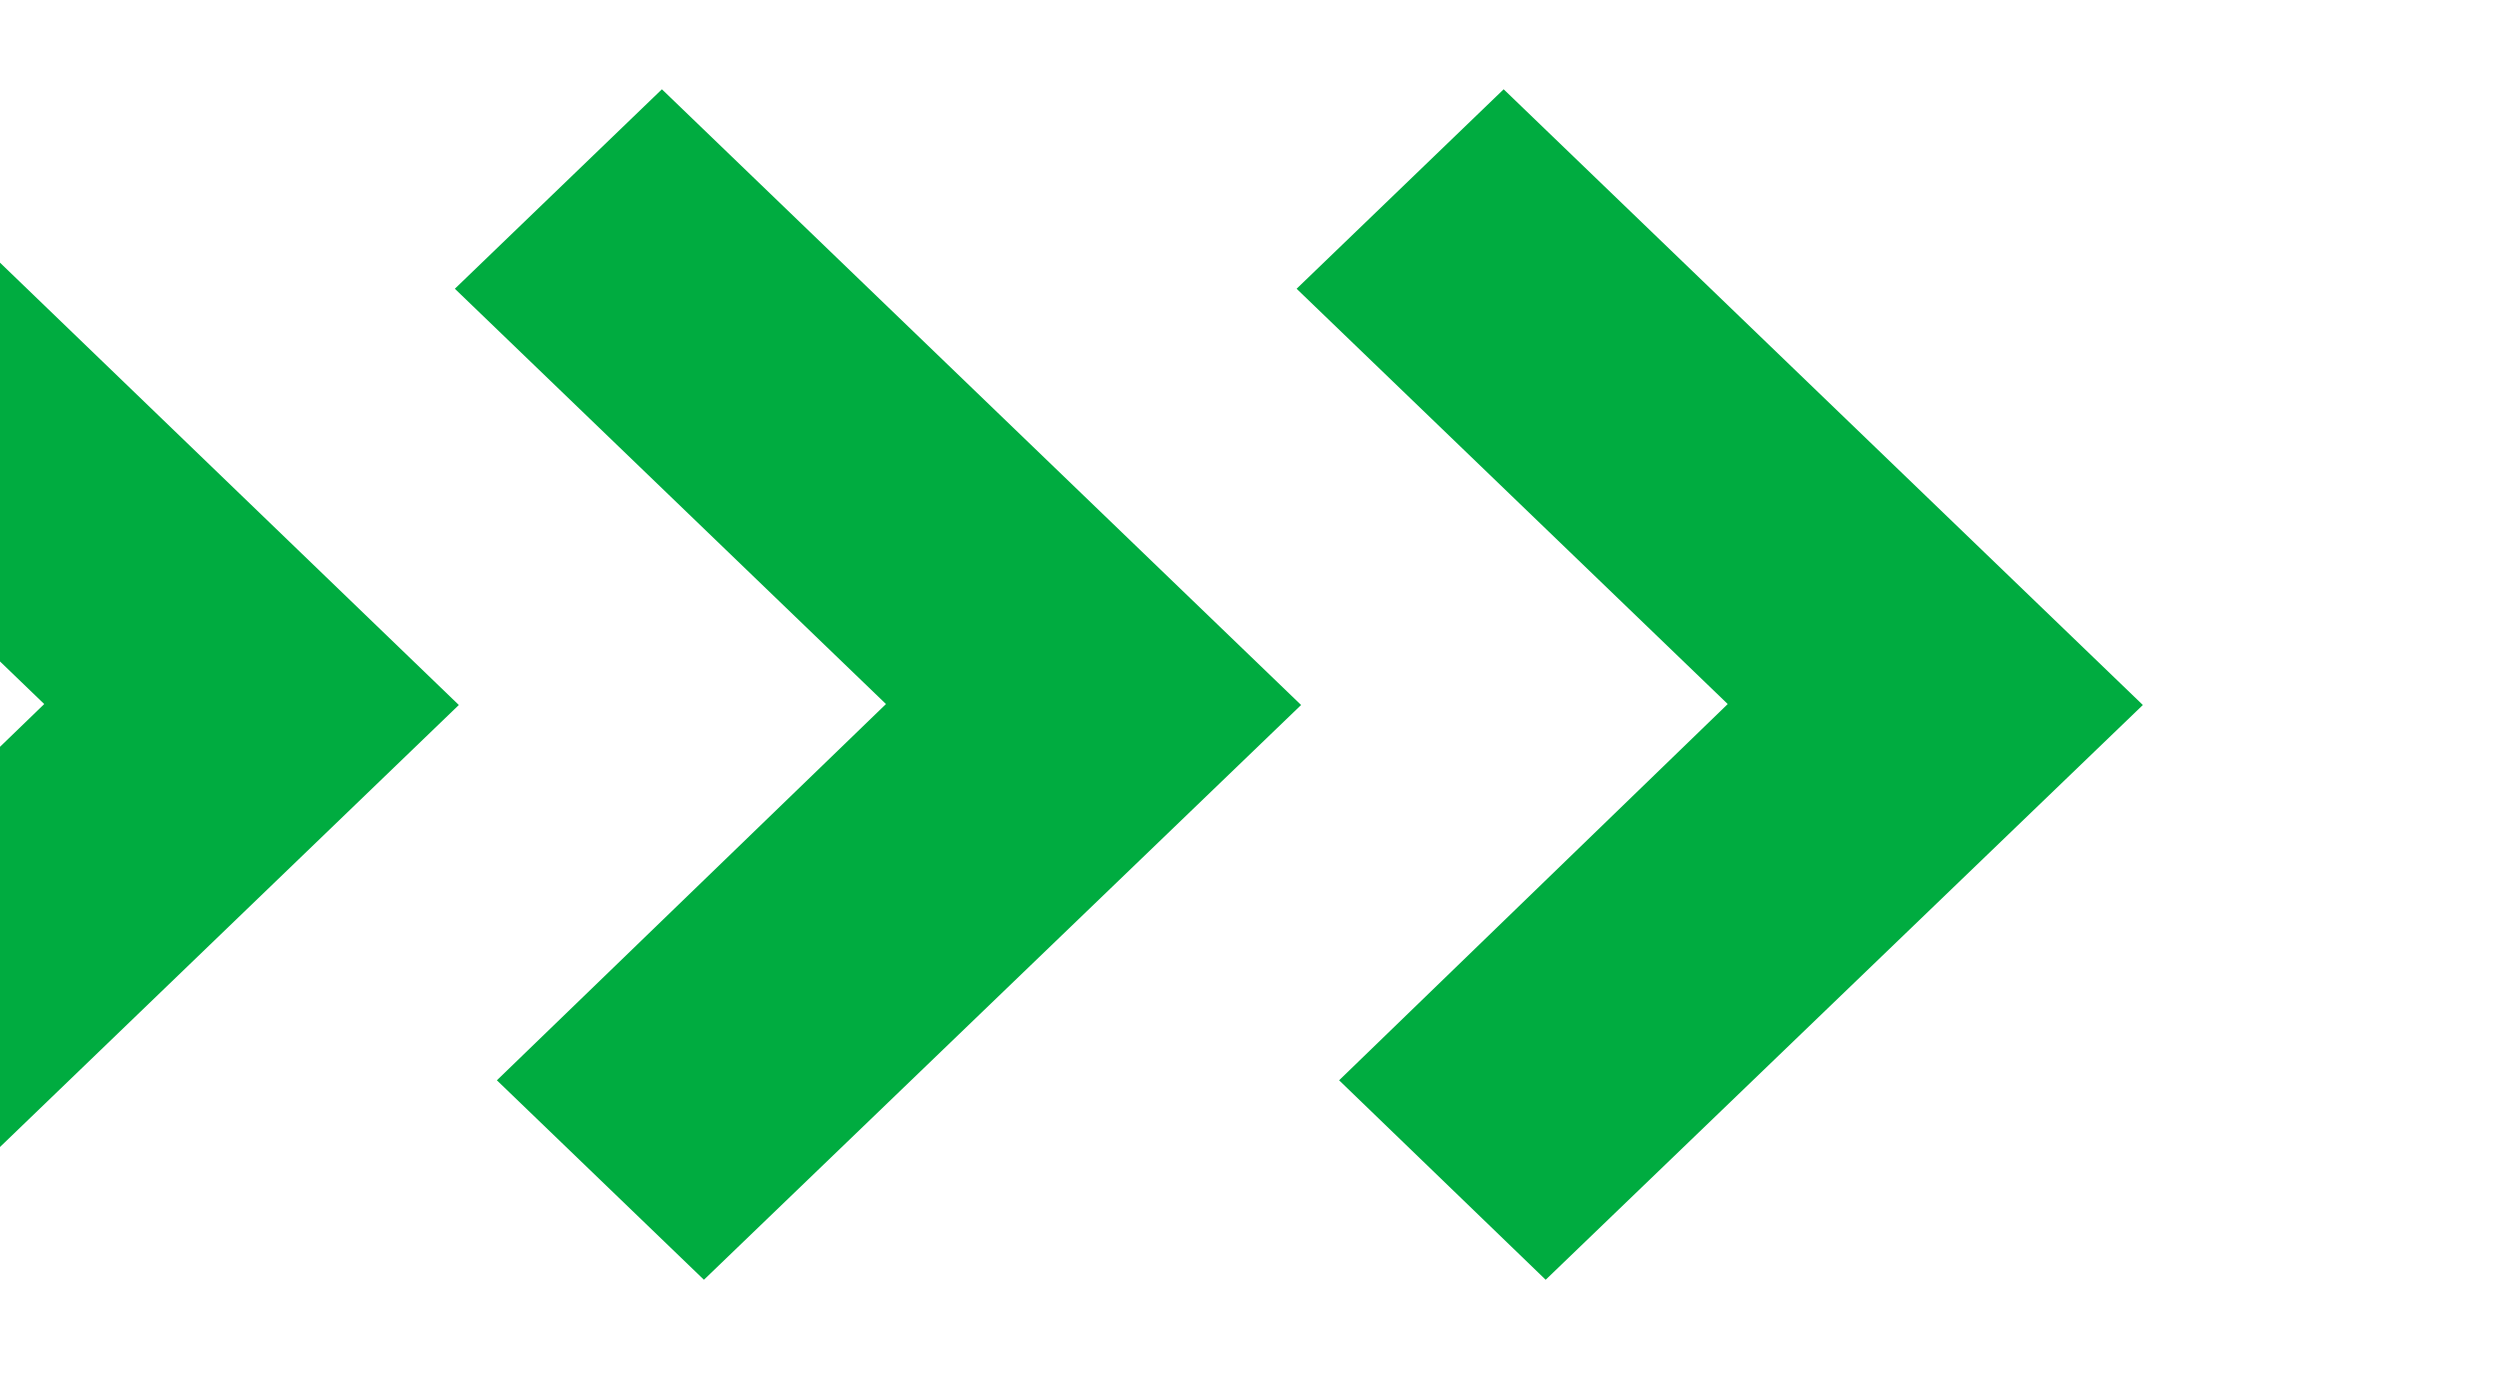
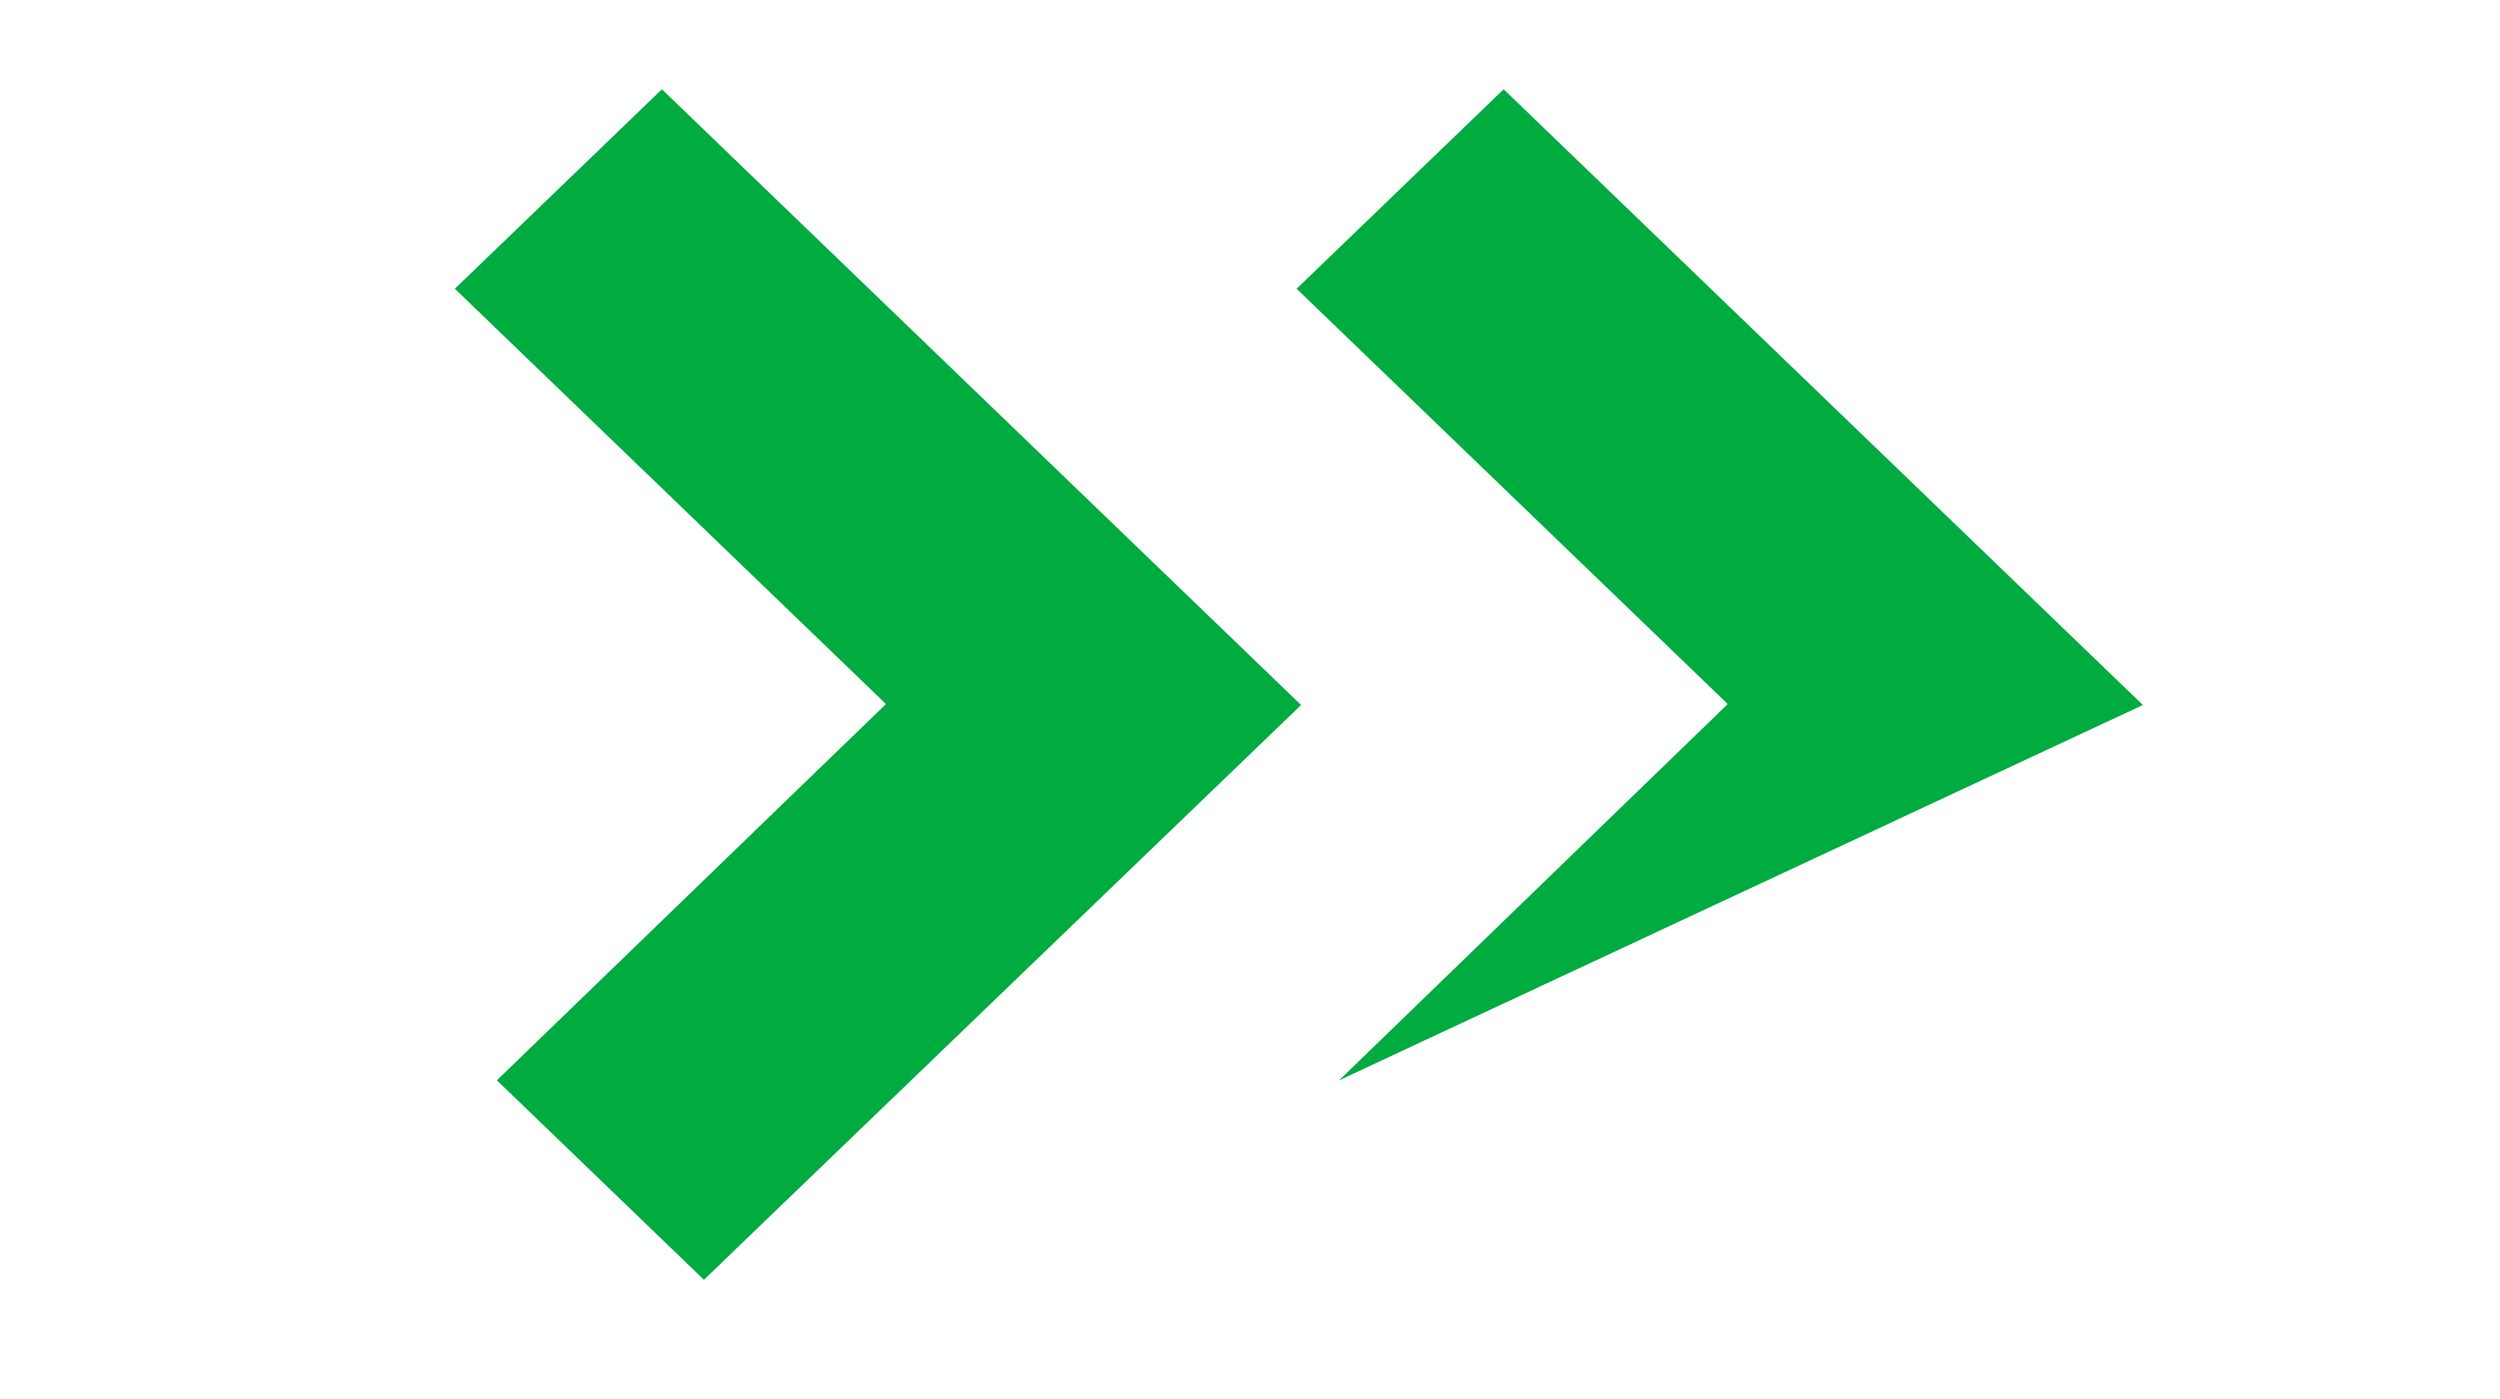
<svg xmlns="http://www.w3.org/2000/svg" width="84" height="47" viewBox="0 0 84 47" fill="none">
  <g id="arrow" clip-path="url(#clip0_1_7495)">
    <g id="Vector">
-       <path d="M-13 9.702L1.486 23.656L-11.588 36.298L-4.631 43L15.417 23.688L-6.043 3L-13 9.702Z" fill="#00AC40" />
      <path d="M15.283 9.702L29.769 23.656L16.695 36.298L23.652 43L43.717 23.688L22.24 3L15.283 9.702Z" fill="#00AC40" />
-       <path d="M43.566 9.702L58.052 23.656L44.994 36.298L51.935 43L72 23.688L50.523 3L43.566 9.702Z" fill="#00AC40" />
+       <path d="M43.566 9.702L58.052 23.656L44.994 36.298L72 23.688L50.523 3L43.566 9.702Z" fill="#00AC40" />
    </g>
  </g>
  <defs>
    <clipPath id="clip0_1_7495">
      <rect width="83.793" height="46.229" fill="white" transform="translate(0 0.119)" />
    </clipPath>
  </defs>
</svg>